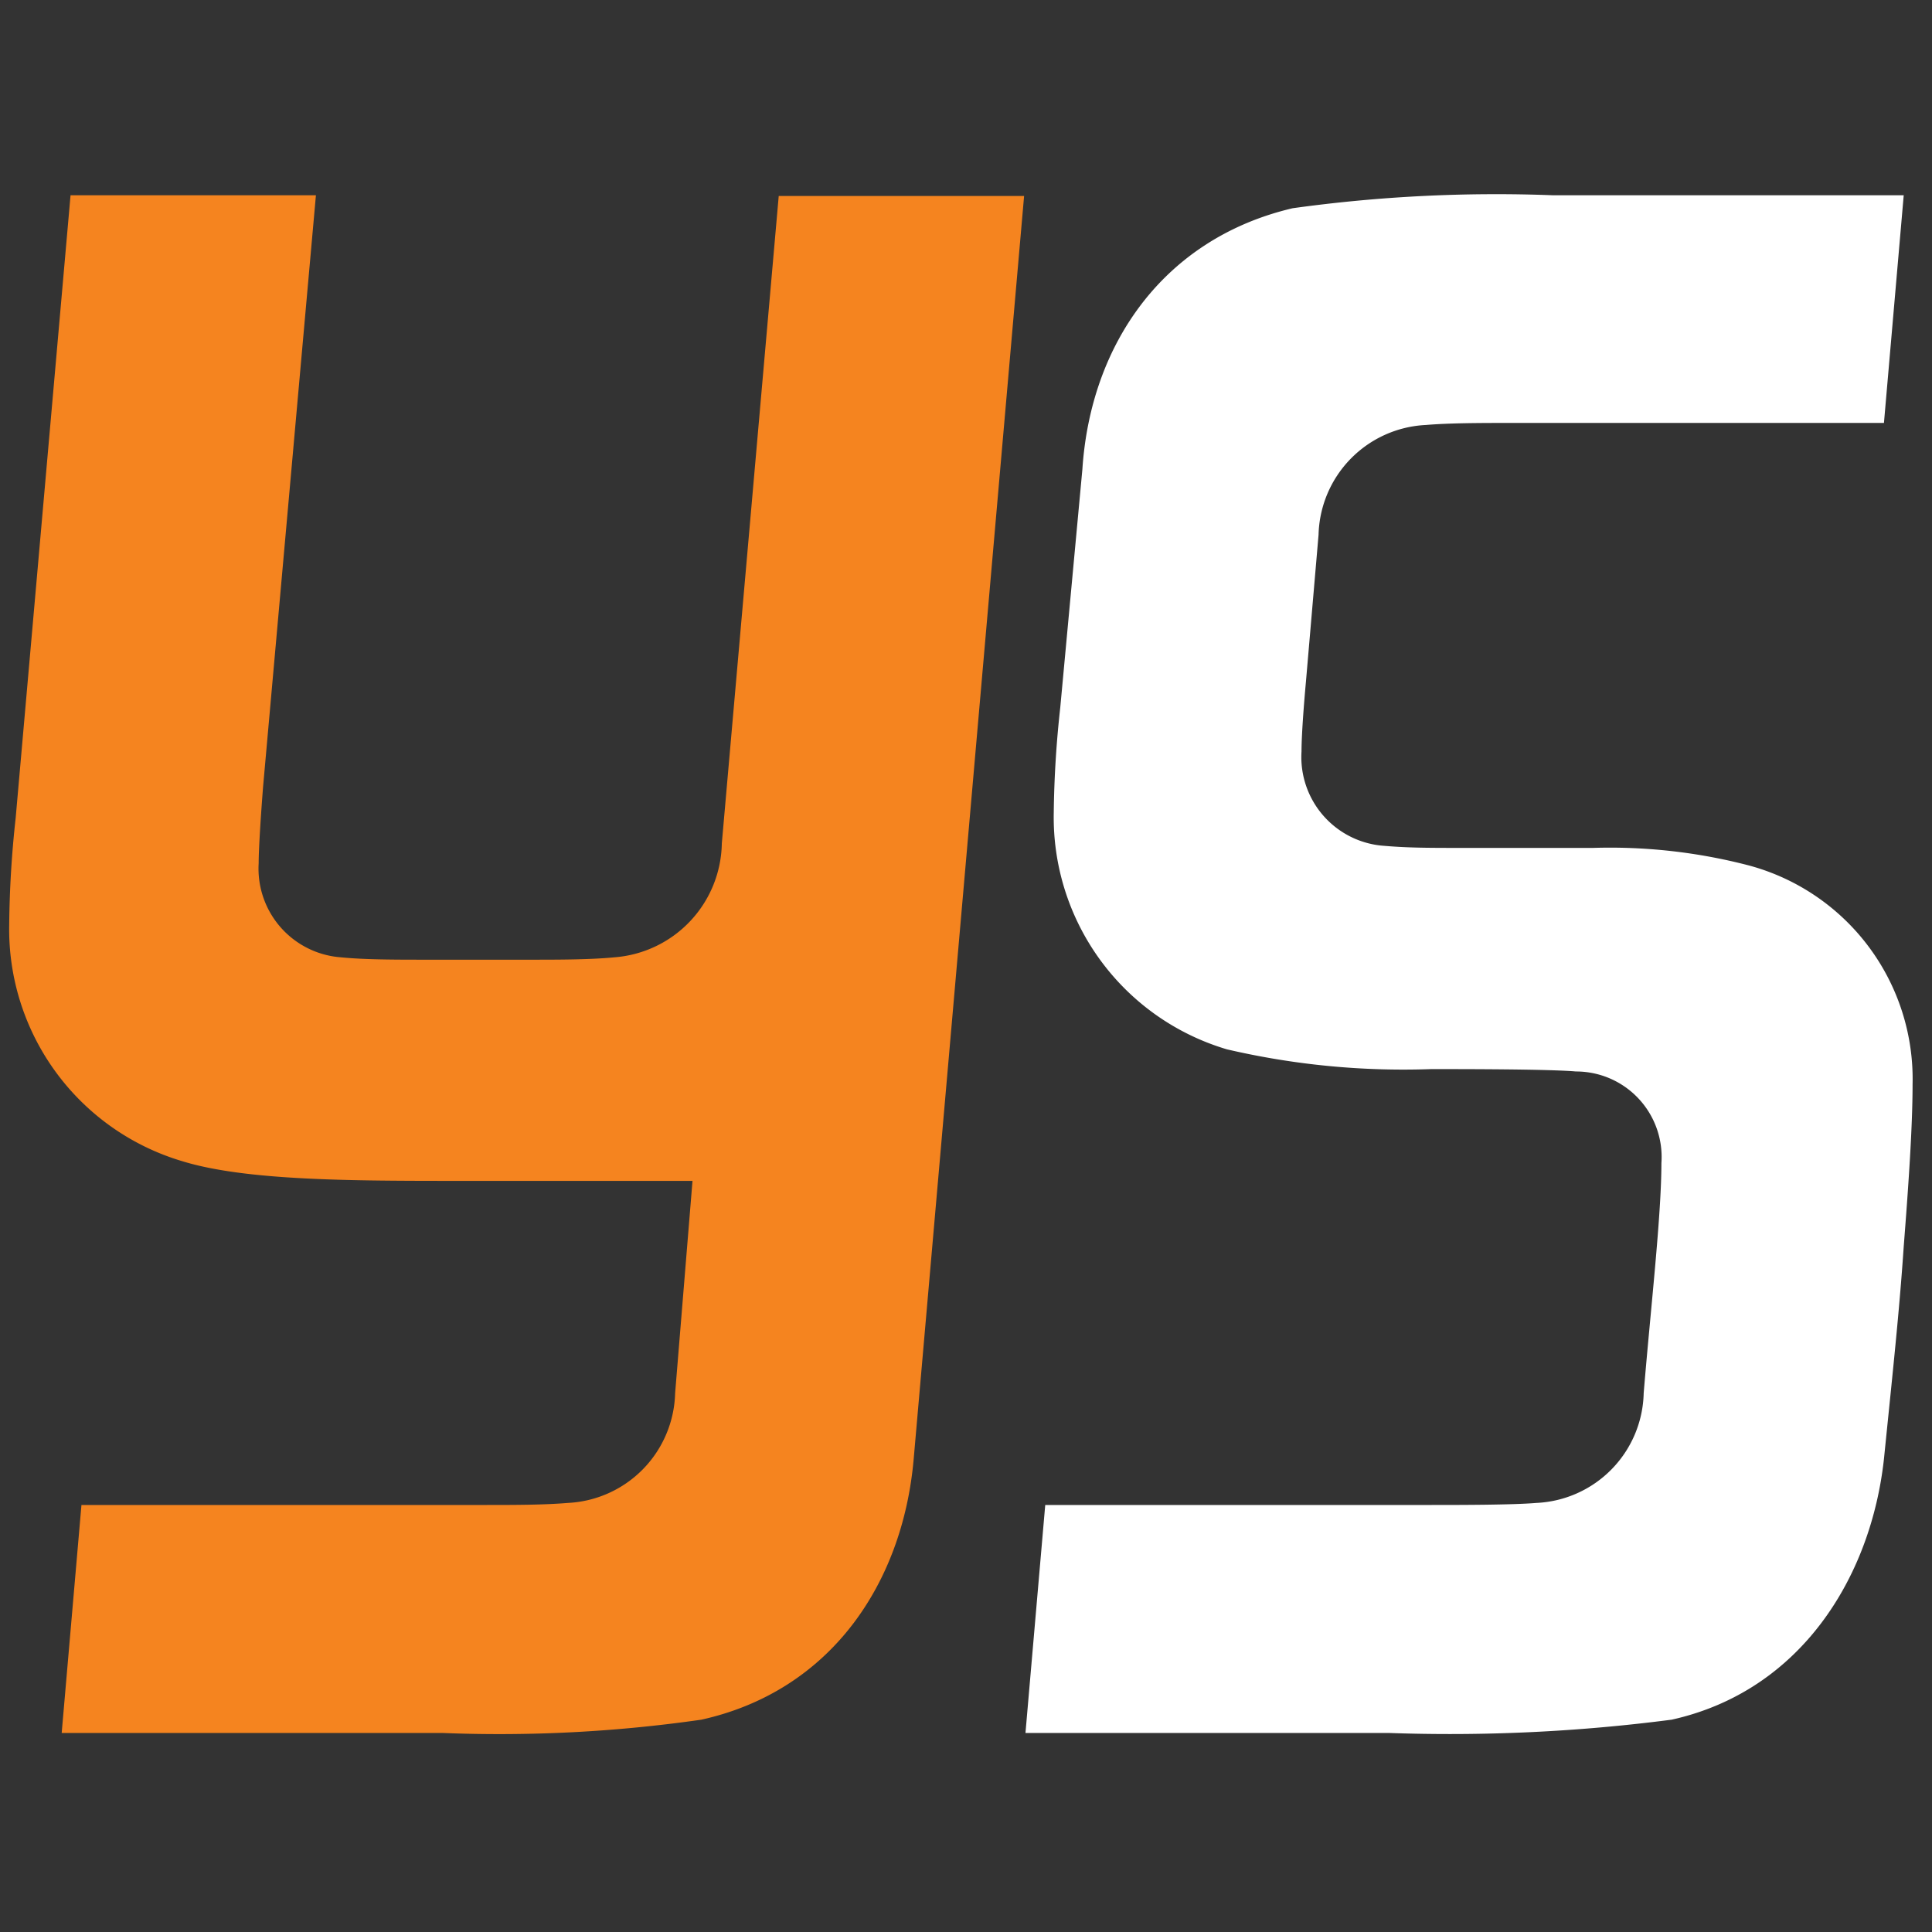
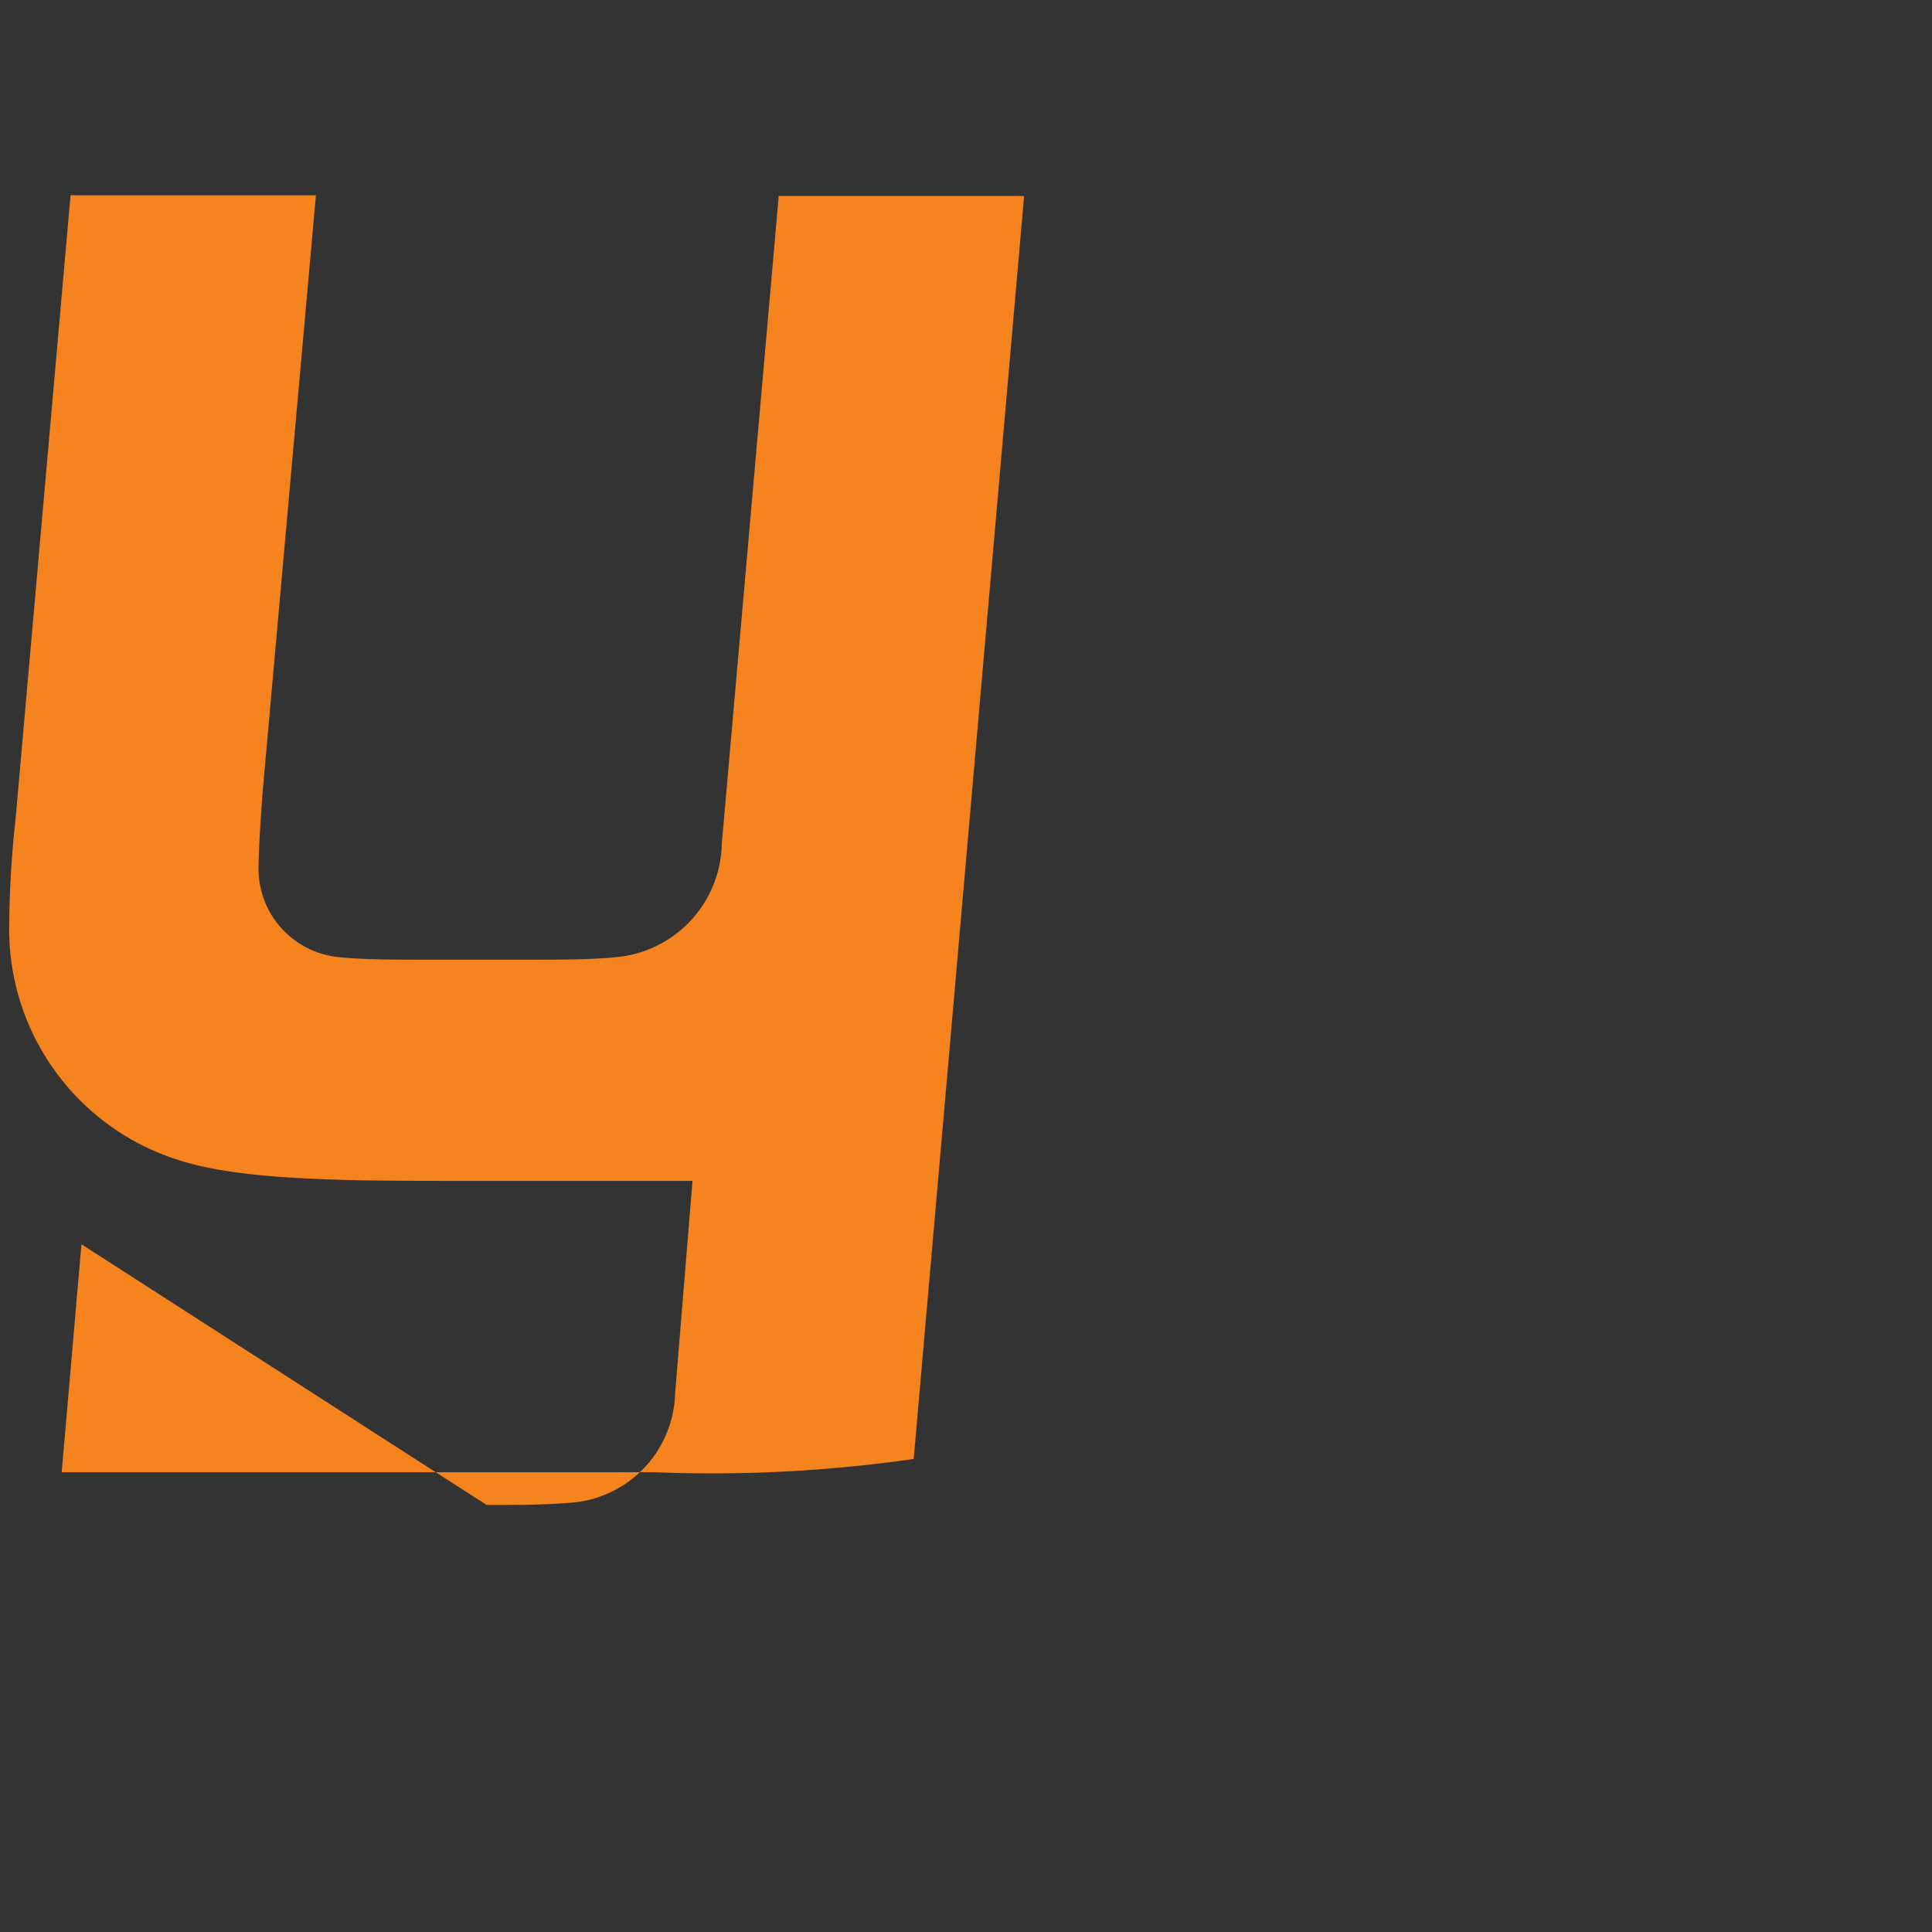
<svg xmlns="http://www.w3.org/2000/svg" id="Layer_1" data-name="Layer 1" viewBox="0 0 56.69 56.69">
  <rect x="0" y="0" width="56.69" height="56.69" fill="#333333" stroke="none" />
  <defs>
    <style>.cls-1{fill:#f5841f;}.cls-2{fill:#fff;}</style>
  </defs>
-   <path class="cls-1" d="M14.28,44.16c.77,0,1.67,0,2.38-.06a3.31,3.31,0,0,0,3.15-3.22l.51-6.23H13.51c-3.15,0-6.3,0-8.17-.58A7.1,7.1,0,0,1,.27,27.13,30.91,30.91,0,0,1,.46,24L2.07,5.73h7.2L7.72,23.08c-.06.77-.13,1.8-.13,2.25A2.61,2.61,0,0,0,10,28.09c.7.07,1.6.07,2.5.07h3.09c.77,0,1.73,0,2.44-.07a3.41,3.41,0,0,0,3.15-3.34l1.67-19h7.2L26.81,42.81c-.32,3.66-2.44,6.81-6.23,7.65a41.68,41.68,0,0,1-7.59.39H1.81l.58-6.69Z" />
-   <path class="cls-2" d="M49.05,50.46a50.48,50.48,0,0,1-8.29.39H30.09l.58-6.69H42c.77,0,2.38,0,3.08-.06a3.3,3.3,0,0,0,3.15-3.22c.2-2.44.52-5.2.52-6.75a2.51,2.51,0,0,0-2.51-2.69c-.77-.07-3.34-.07-4.24-.07a22.83,22.83,0,0,1-6-.58,7.1,7.1,0,0,1-5.08-6.94,30.74,30.74,0,0,1,.19-3.08l.65-7C32,10.1,34.14,7,37.93,6.11a43.5,43.5,0,0,1,7.65-.38H55.86l-.58,6.68h-11c-.77,0-1.73,0-2.44.06a3.31,3.31,0,0,0-3.15,3.22L38.32,20c-.07.77-.13,1.6-.13,2.05a2.61,2.61,0,0,0,2.44,2.77c.71.06,1.29.06,2.44.06h3.67a16.15,16.15,0,0,1,4.56.51,6.49,6.49,0,0,1,4.82,6.43c0,1.29-.13,3.09-.26,4.76-.13,1.92-.32,3.66-.58,6.23C54.9,46.28,52.84,49.62,49.05,50.46Z" />
+   <path class="cls-1" d="M14.28,44.16c.77,0,1.67,0,2.38-.06a3.31,3.31,0,0,0,3.15-3.22l.51-6.23H13.51c-3.15,0-6.3,0-8.17-.58A7.1,7.1,0,0,1,.27,27.13,30.91,30.91,0,0,1,.46,24L2.07,5.73h7.2L7.72,23.08c-.06.77-.13,1.8-.13,2.25A2.61,2.61,0,0,0,10,28.09c.7.07,1.6.07,2.5.07h3.09c.77,0,1.73,0,2.44-.07a3.41,3.41,0,0,0,3.15-3.34l1.67-19h7.2L26.81,42.81a41.68,41.68,0,0,1-7.59.39H1.81l.58-6.69Z" />
</svg>